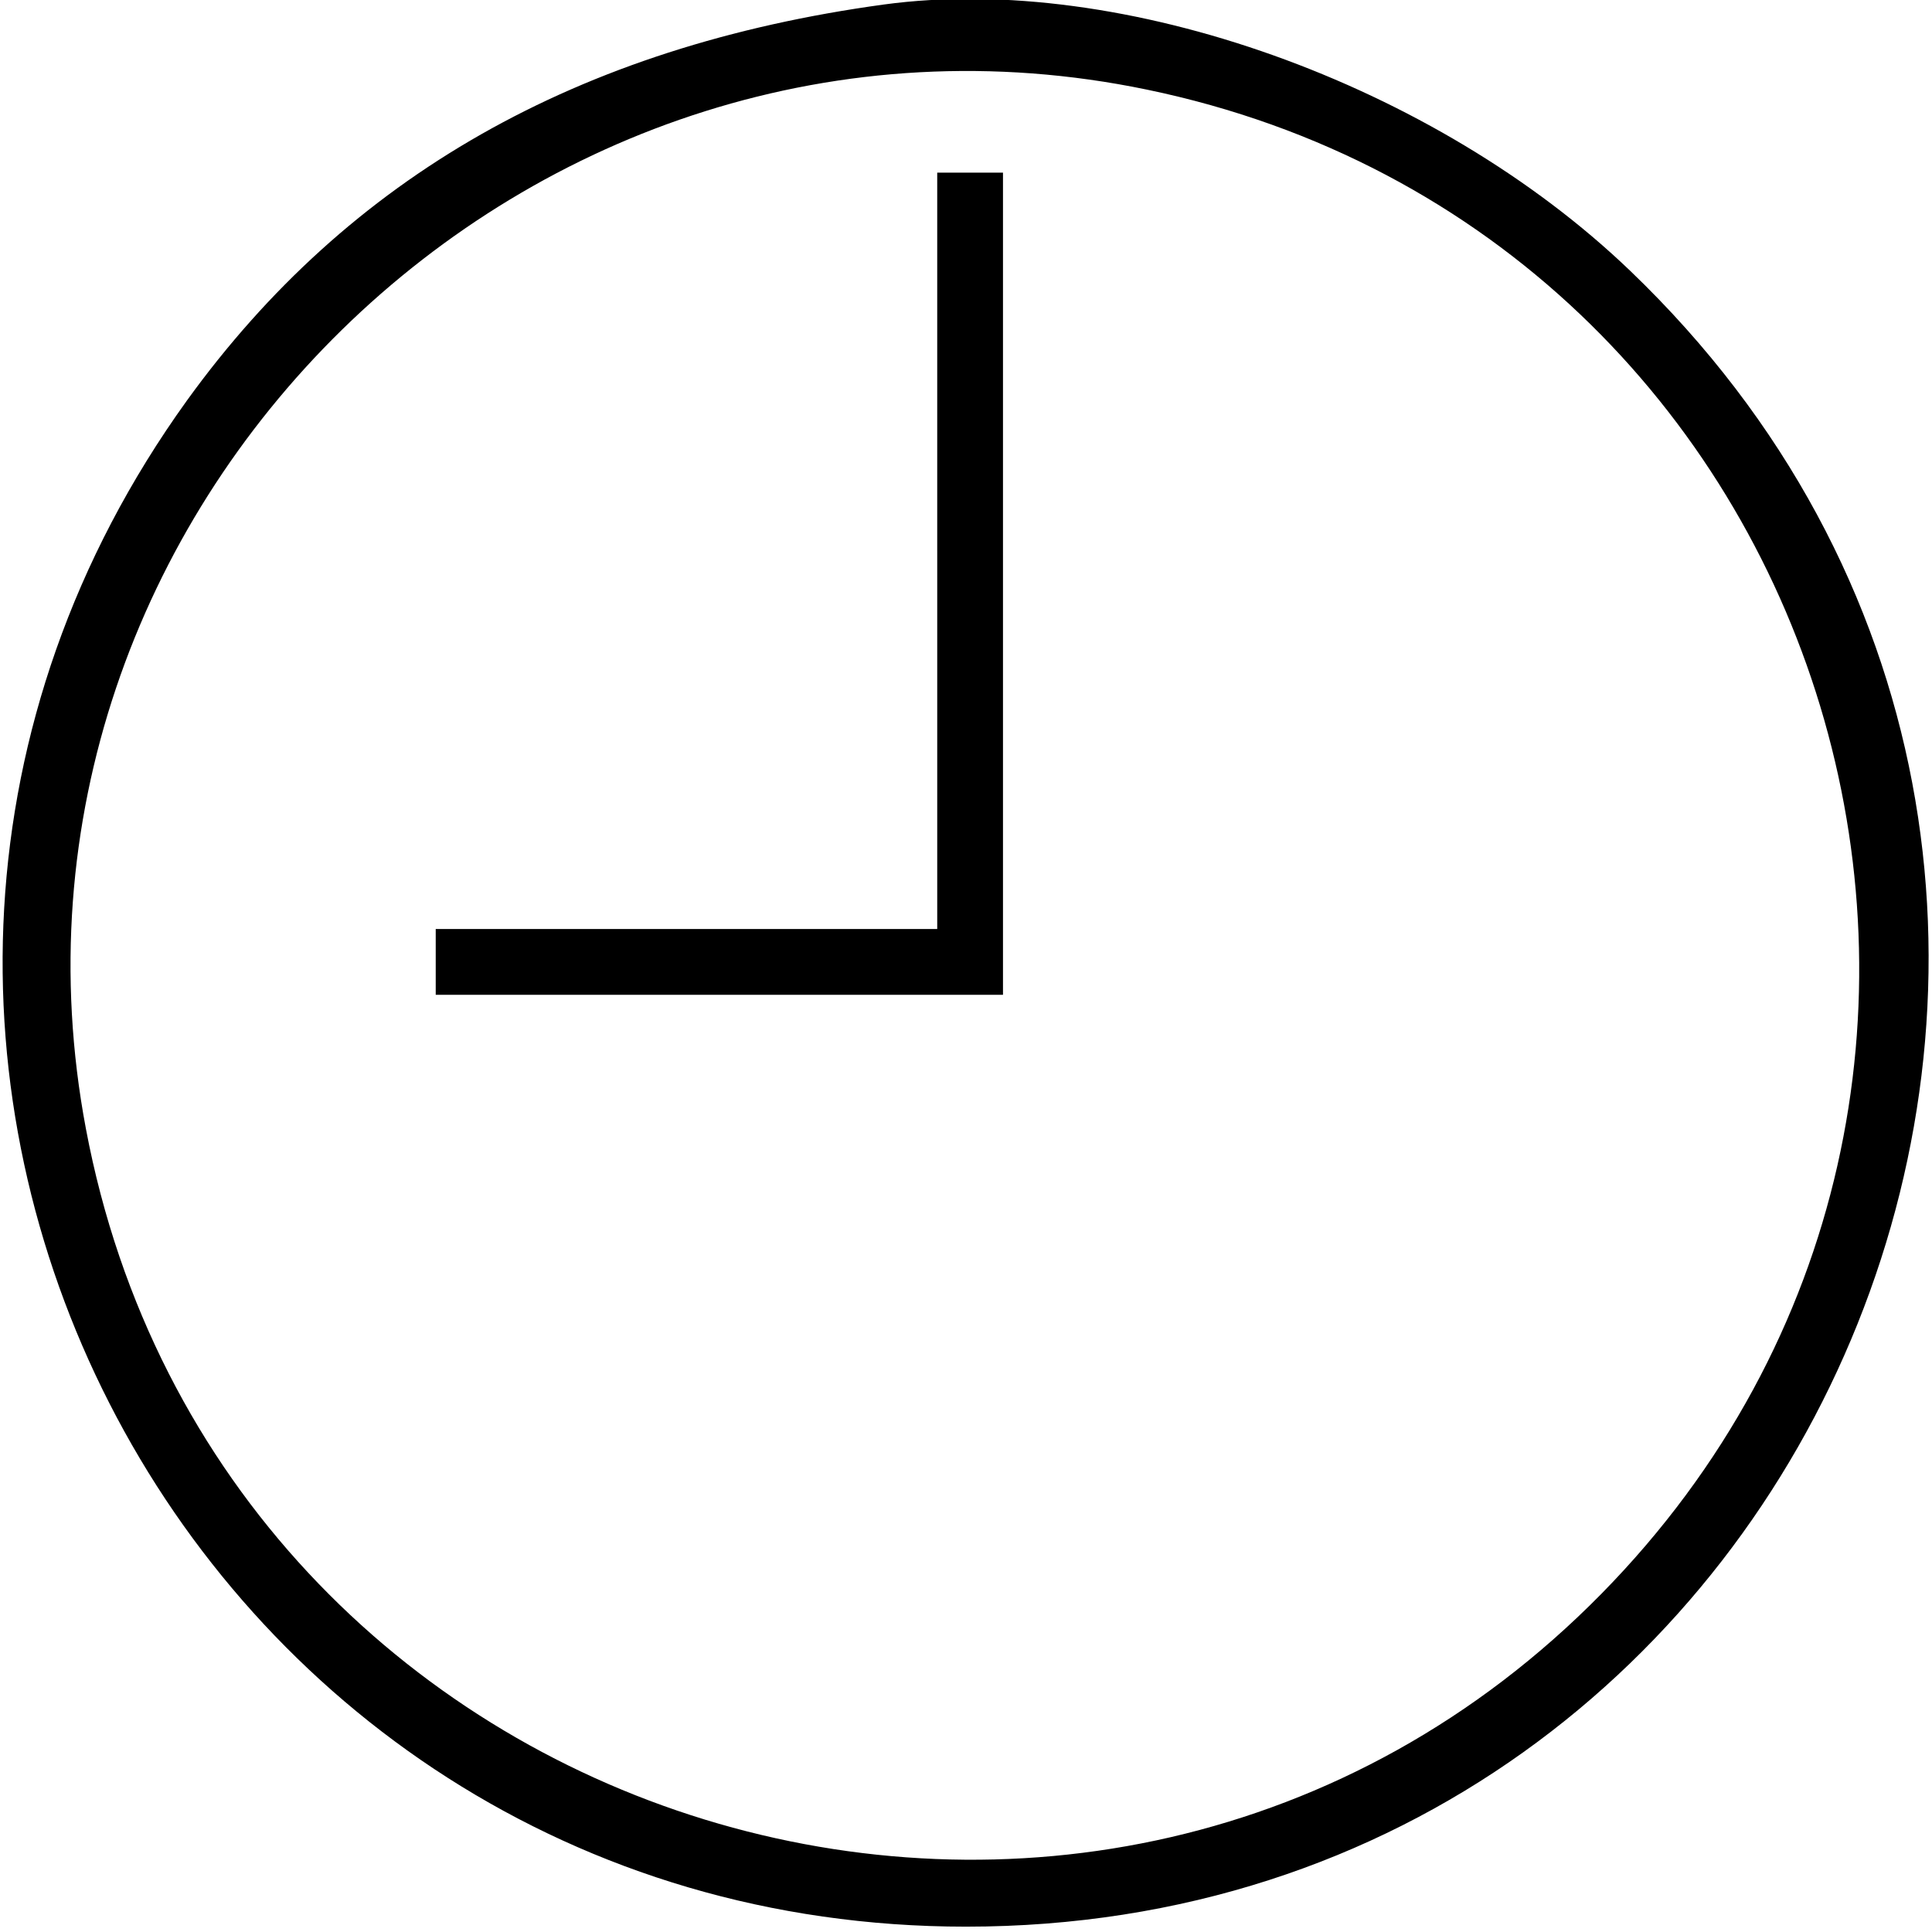
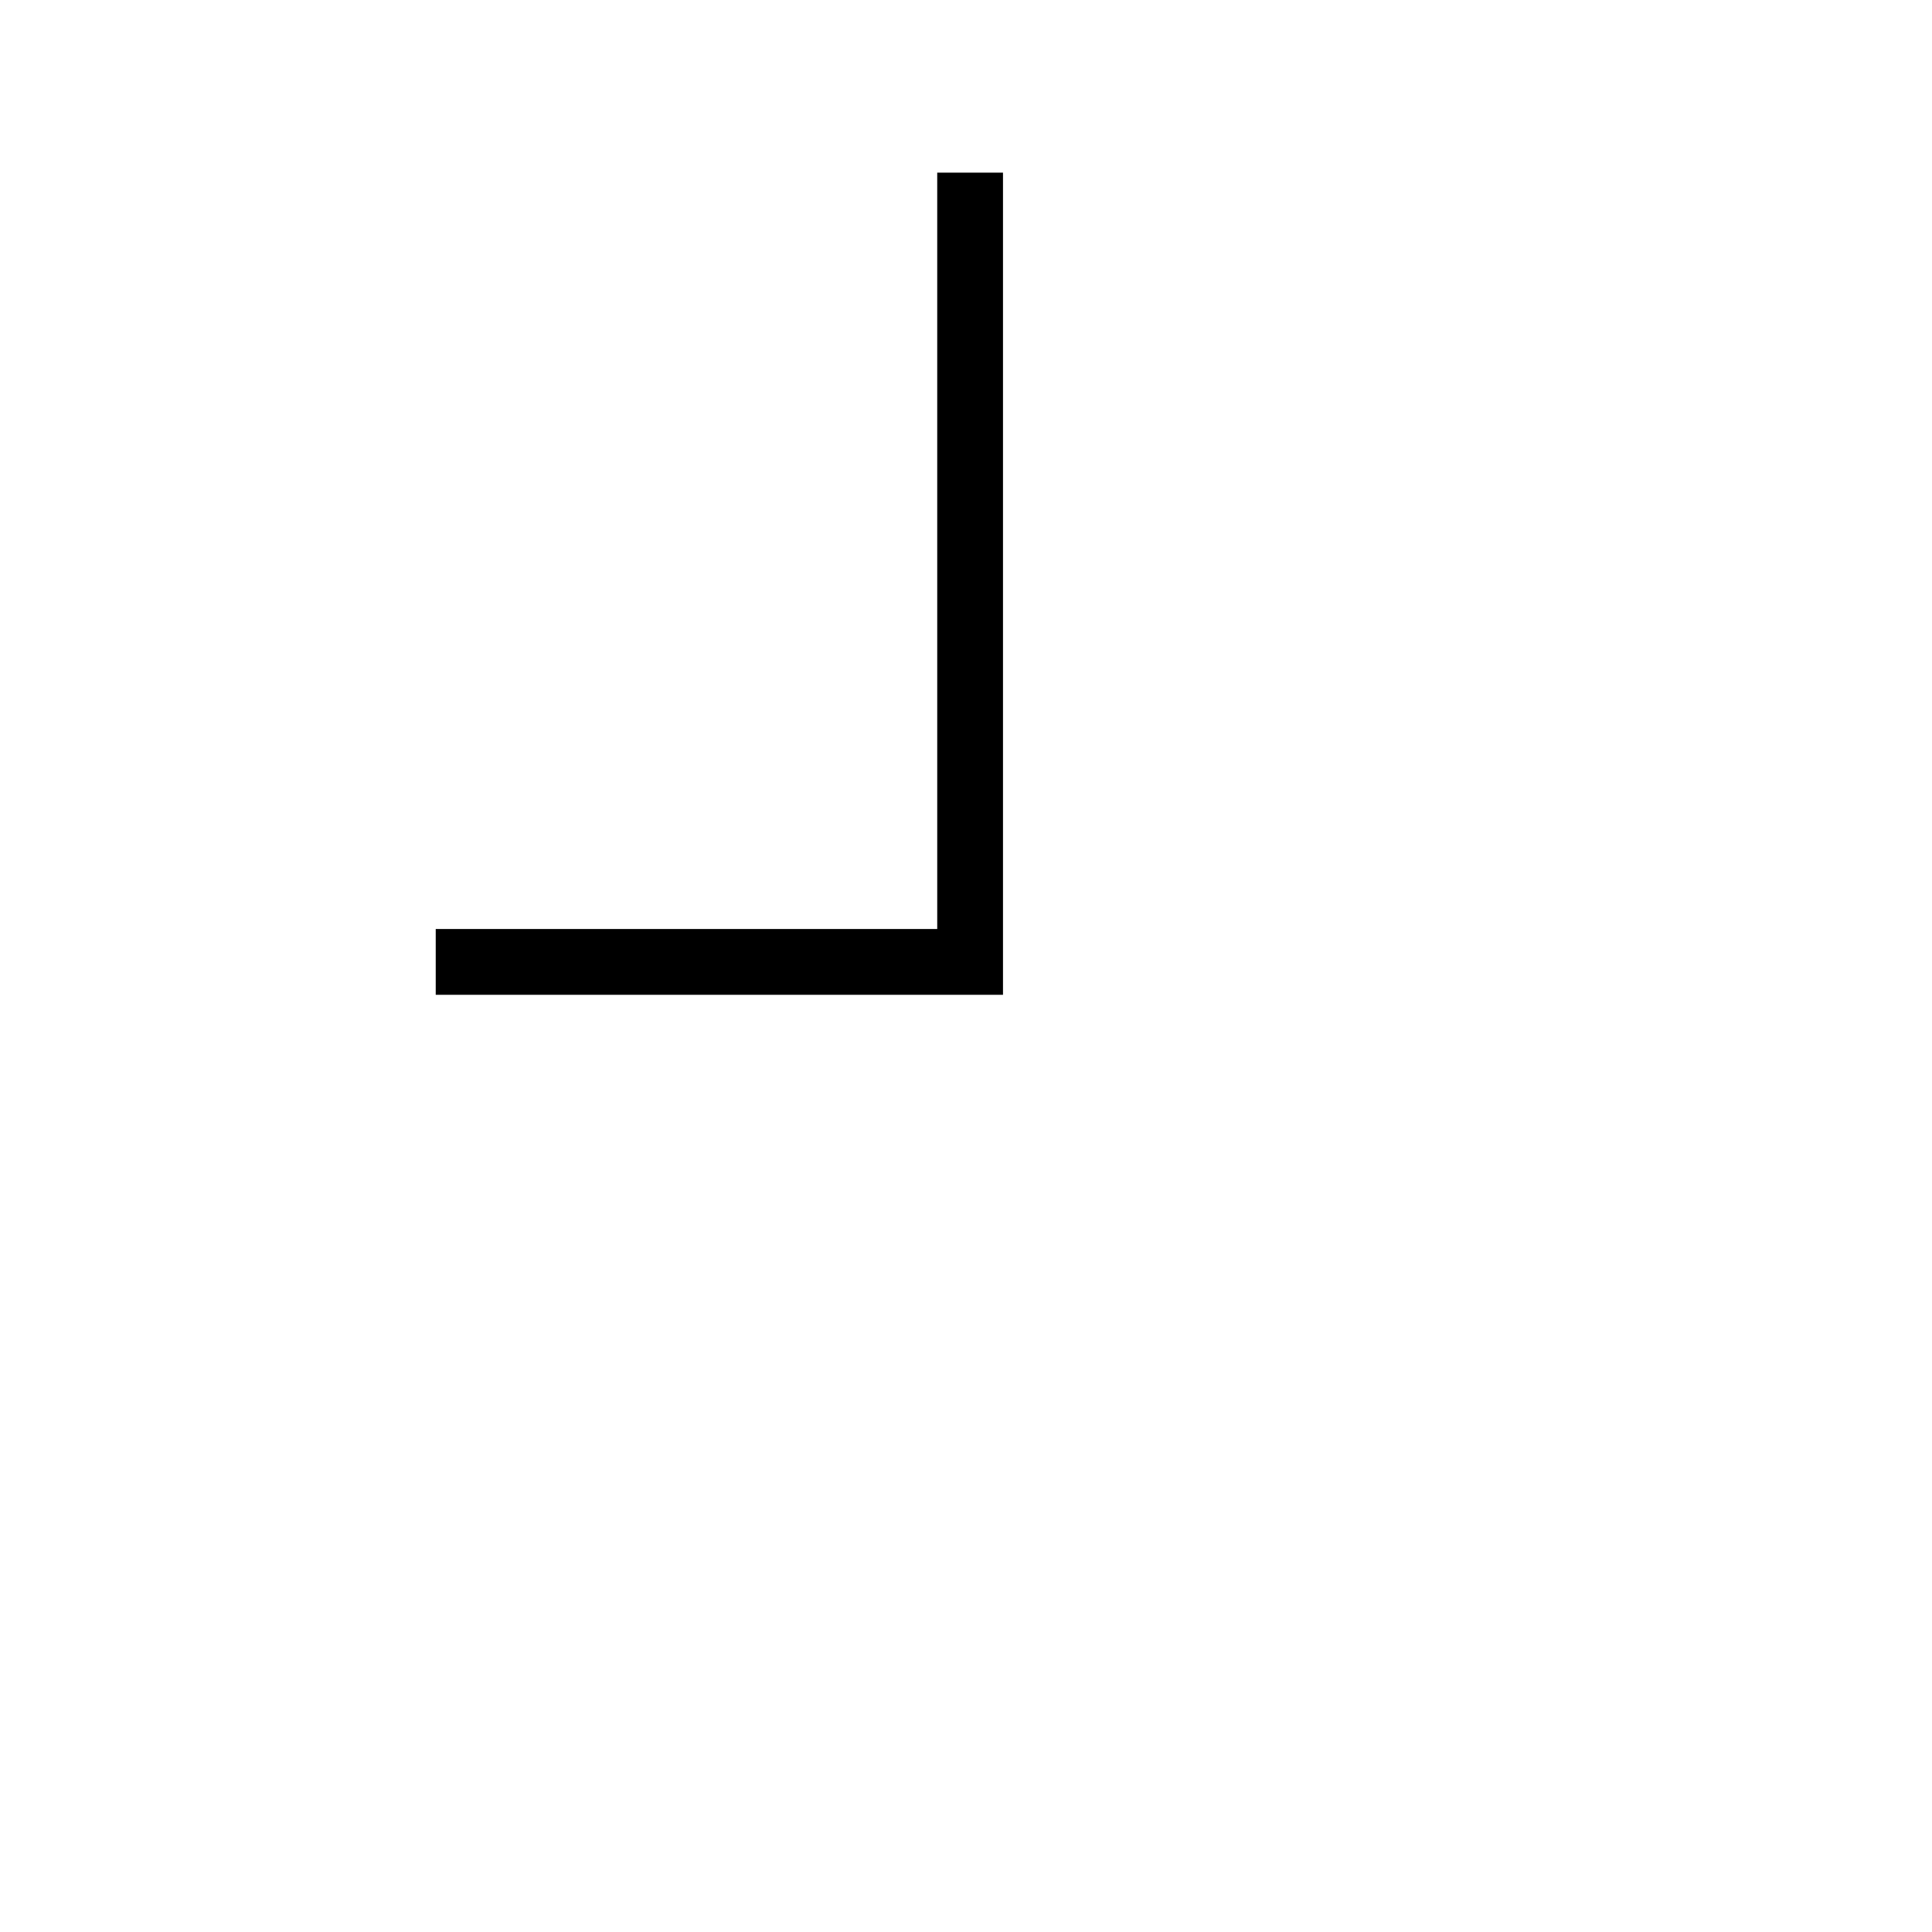
<svg xmlns="http://www.w3.org/2000/svg" version="1.0" width="235pt" height="235pt" viewBox="0 0 235 235" preserveAspectRatio="xMidYMid meet">
  <g transform="translate(0,235) scale(0.05,-0.05)" fill="#000000" stroke="none">
-     <path d="M2150 4689 c-745 -102 -1302 -419 -1695 -963 -1119 -1554 -17 -3713 1895 -3713 2107 0 3138 2568 1616 4028 -474 455 -1235 727 -1816 648z m640 -207 c1685 -349 2314 -2430 1106 -3659 -1227 -1248 -3362 -594 -3687 1131 -283 1501 1083 2839 2581 2528z" />
-     <path d="M2280 3360 l0 -920 -610 0 -610 0 0 -80 0 -80 690 0 690 0 0 1000 0 1000 -80 0 -80 0 0 -920z" />
+     <path d="M2280 3360 l0 -920 -610 0 -610 0 0 -80 0 -80 690 0 690 0 0 1000 0 1000 -80 0 -80 0 0 -920" />
  </g>
</svg>